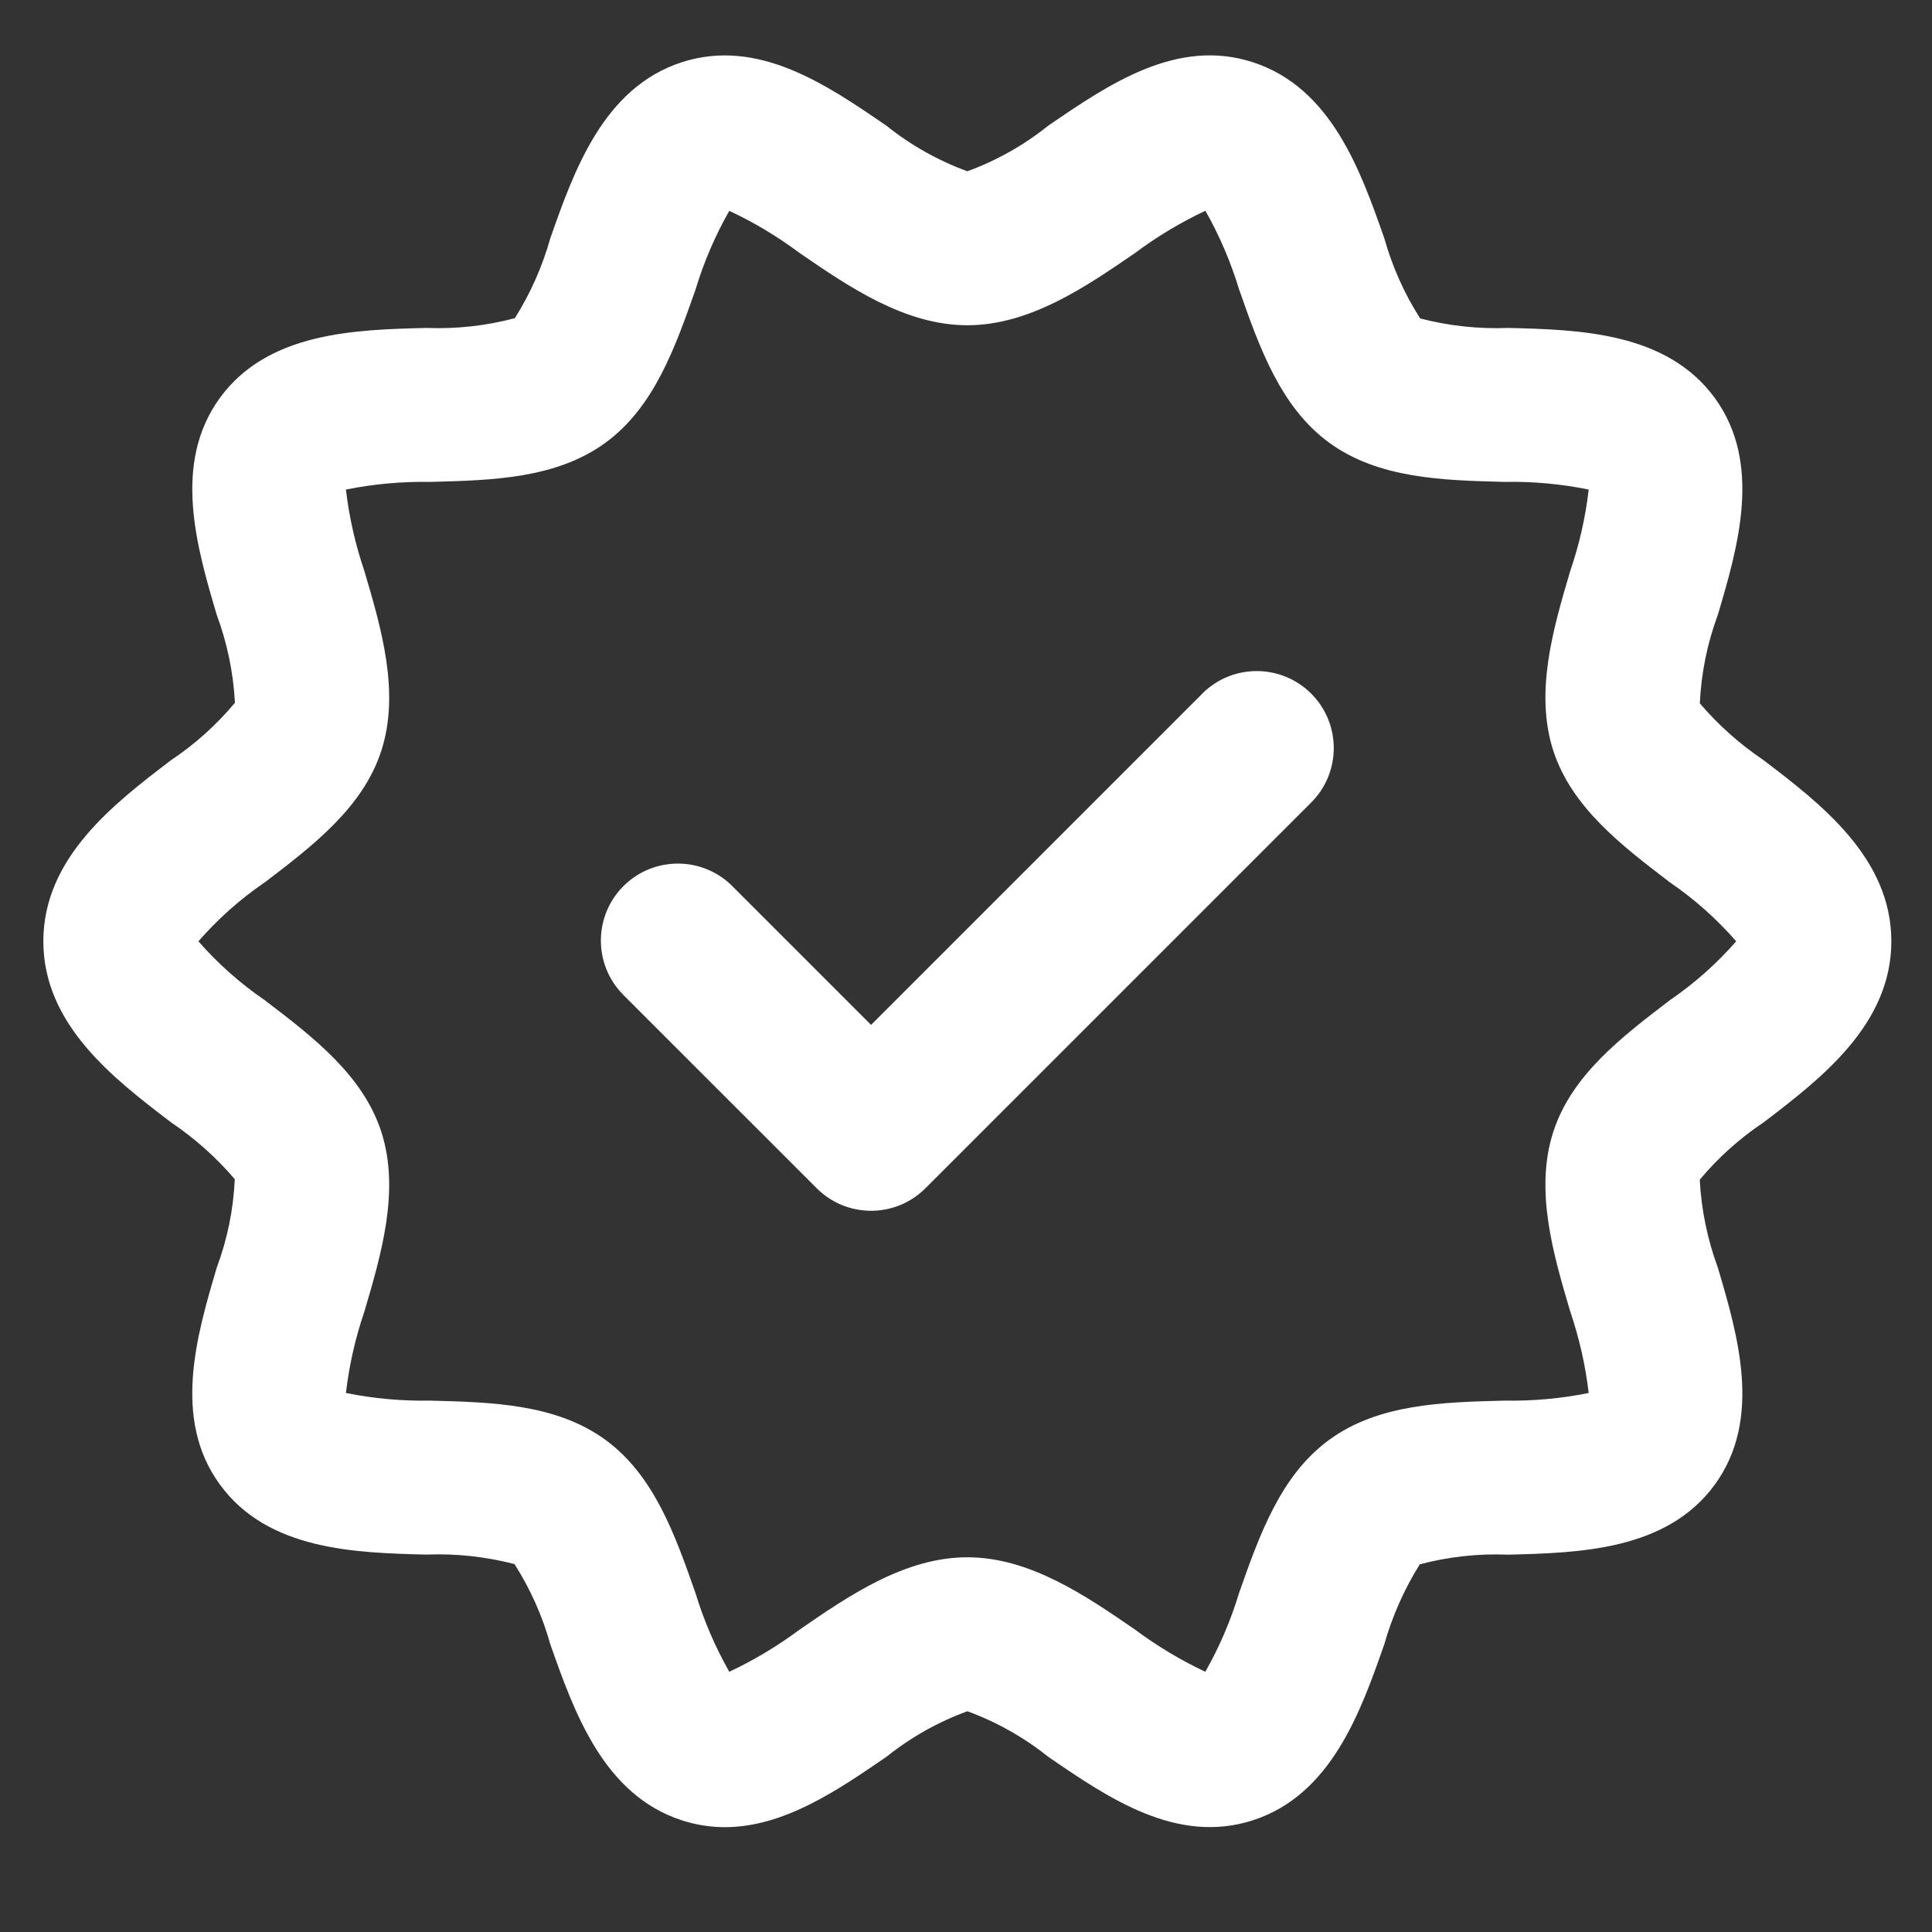
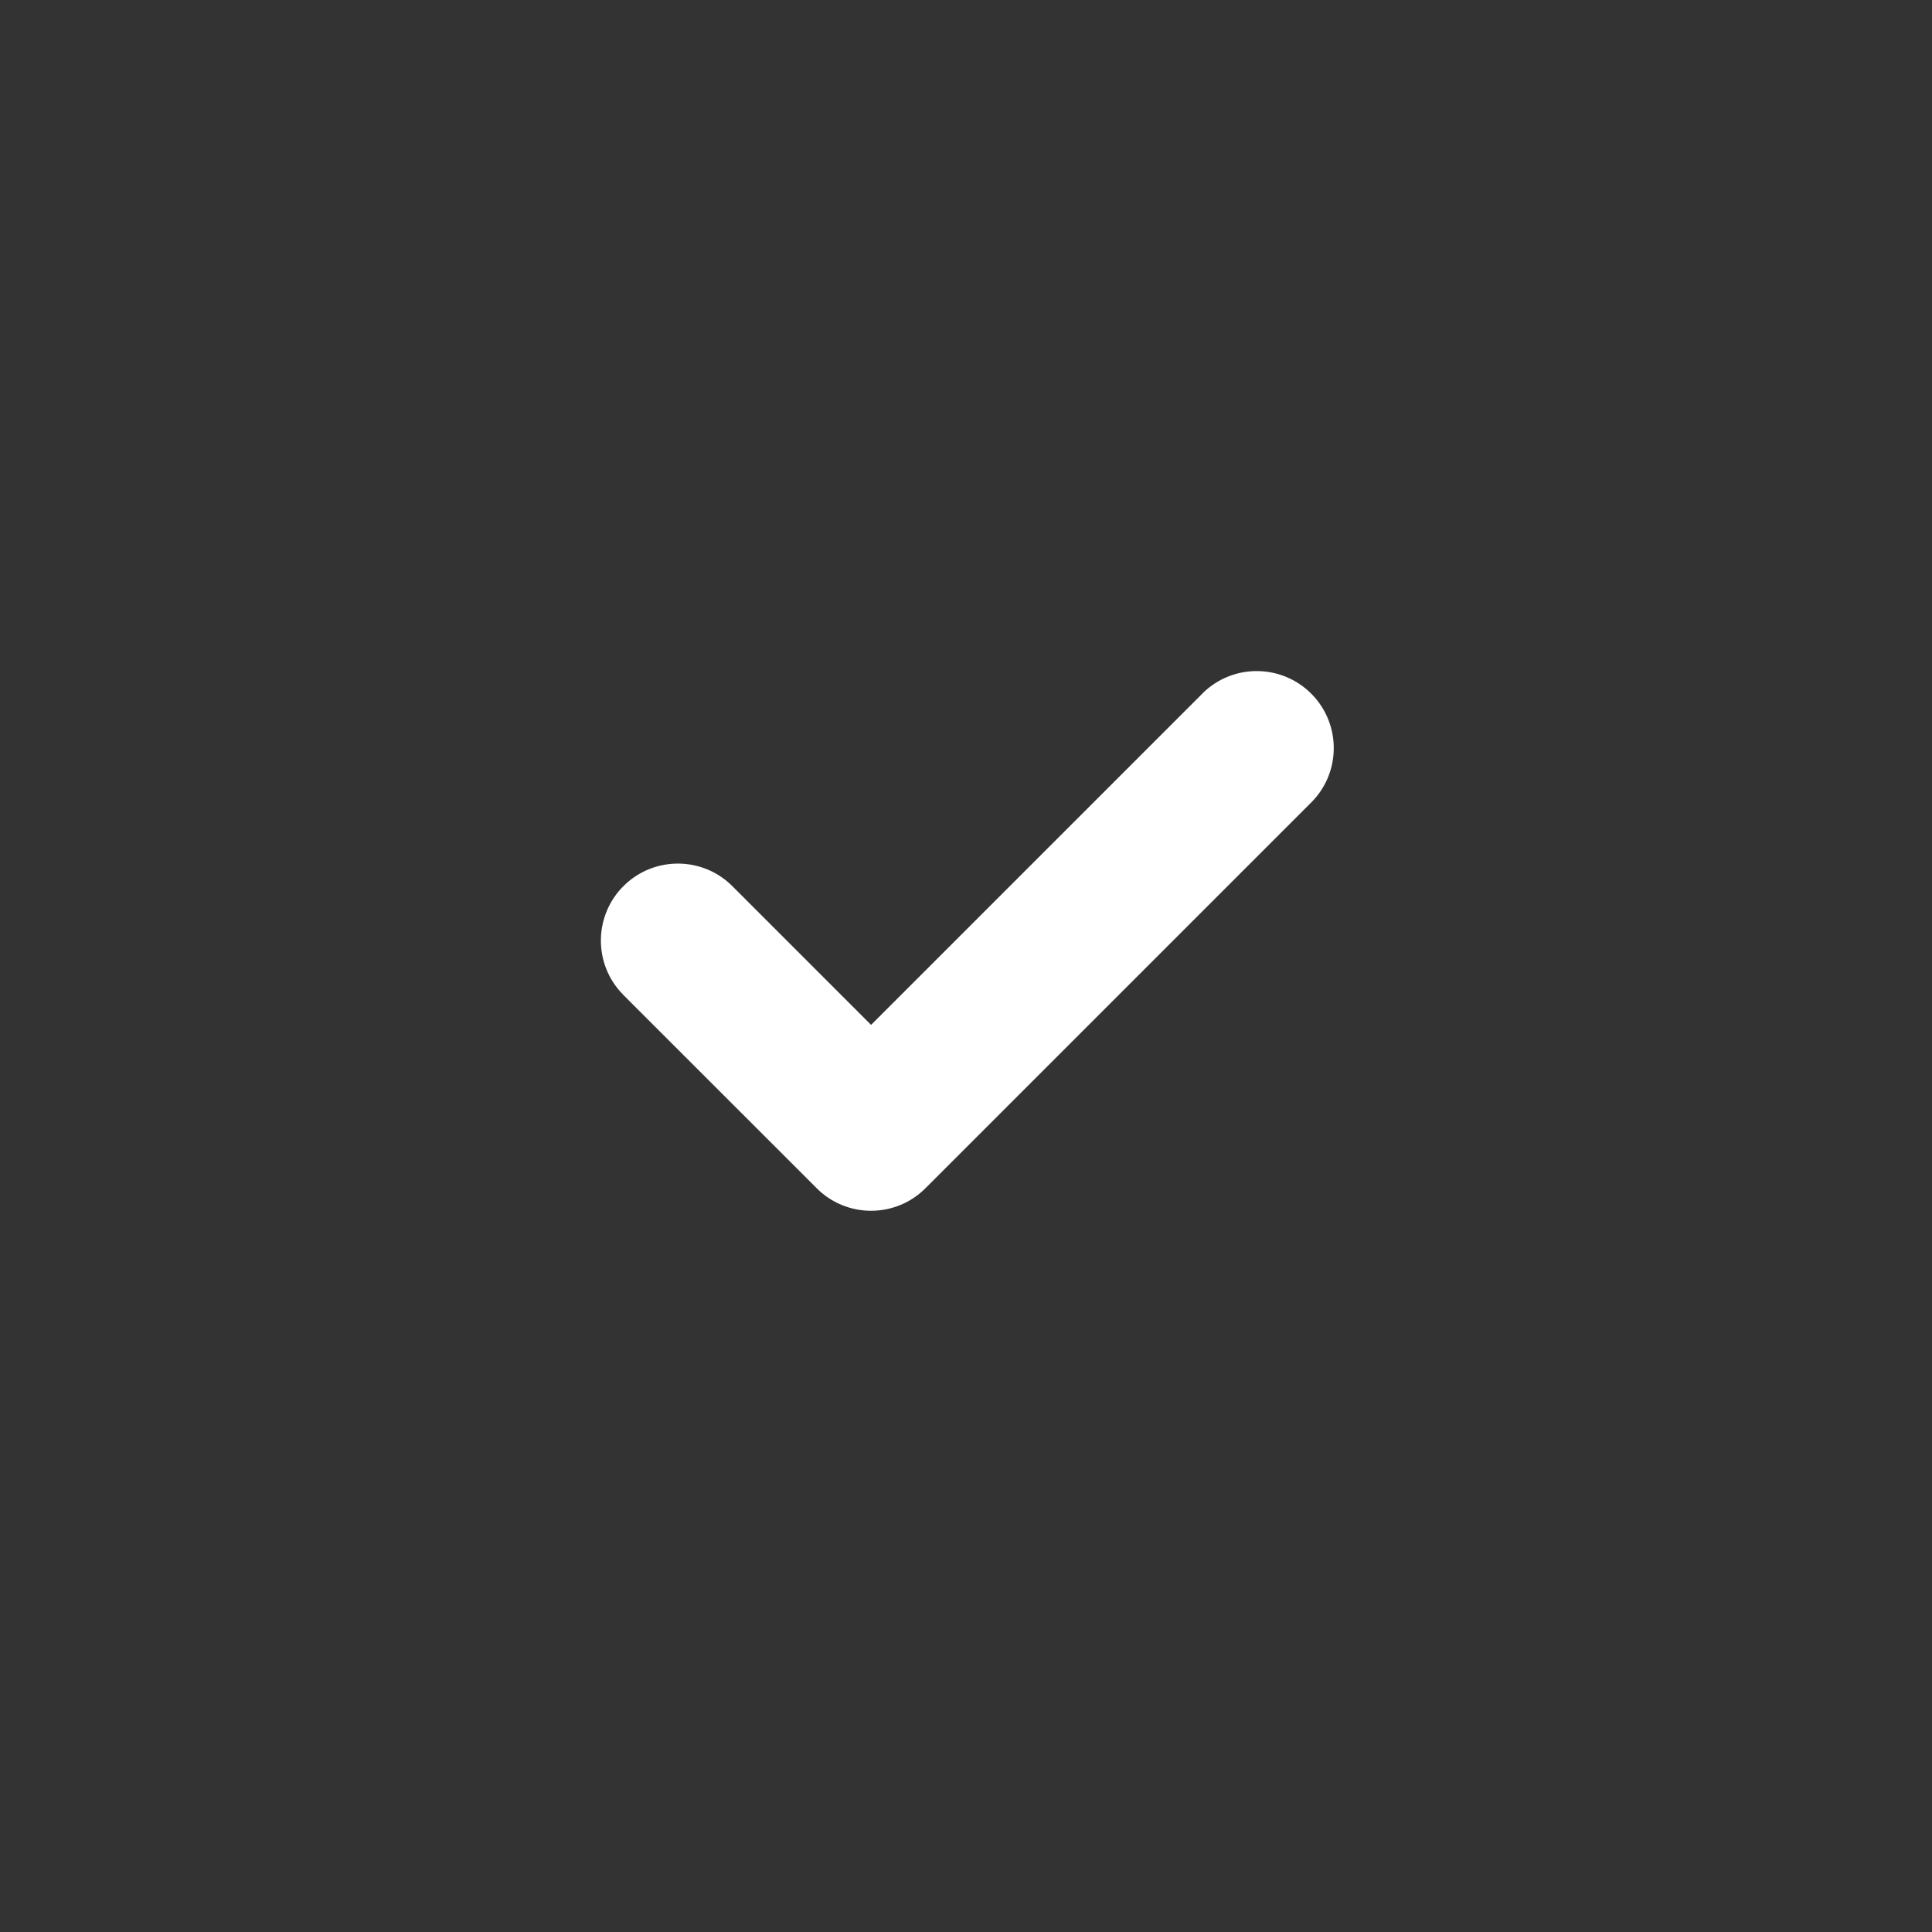
<svg xmlns="http://www.w3.org/2000/svg" width="23" height="23" viewBox="0 0 23 23" fill="none">
  <rect x="0" y="0" width="23" height="23" fill="#333333" stroke="none" />
  <g clip-path="url(#clip0_73_22271)">
-     <path d="M2.037 9.049C1.359 9.566 0.516 10.21 0.516 11.206C0.516 12.201 1.359 12.845 2.037 13.362C2.319 13.552 2.574 13.779 2.795 14.038C2.779 14.399 2.706 14.754 2.58 15.092C2.343 15.894 2.048 16.892 2.617 17.672C3.189 18.459 4.235 18.486 5.075 18.507C5.429 18.493 5.782 18.531 6.125 18.62C6.313 18.915 6.457 19.237 6.551 19.574C6.832 20.372 7.181 21.366 8.116 21.67C8.282 21.724 8.455 21.752 8.629 21.752C9.333 21.752 9.976 21.31 10.556 20.912C10.845 20.681 11.169 20.499 11.516 20.372C11.863 20.499 12.187 20.681 12.476 20.912C13.194 21.405 14.008 21.963 14.916 21.67C15.851 21.366 16.2 20.373 16.48 19.574C16.575 19.239 16.717 18.919 16.902 18.623C17.246 18.532 17.601 18.493 17.956 18.508C18.797 18.486 19.842 18.46 20.415 17.673C20.983 16.892 20.688 15.894 20.451 15.092C20.327 14.756 20.254 14.403 20.235 14.044C20.454 13.782 20.71 13.552 20.995 13.362C21.672 12.845 22.516 12.201 22.516 11.206C22.516 10.21 21.672 9.566 20.994 9.049C20.712 8.859 20.457 8.632 20.236 8.373C20.253 8.012 20.325 7.657 20.451 7.318C20.688 6.517 20.983 5.519 20.415 4.739C19.842 3.952 18.796 3.925 17.956 3.904C17.603 3.918 17.249 3.88 16.907 3.791C16.718 3.496 16.575 3.174 16.48 2.837C16.2 2.039 15.851 1.045 14.915 0.741C14.008 0.446 13.194 1.007 12.475 1.499C12.187 1.73 11.863 1.912 11.516 2.039C11.169 1.912 10.845 1.73 10.556 1.499C9.838 1.006 9.023 0.448 8.116 0.741C7.181 1.045 6.832 2.038 6.551 2.837C6.457 3.172 6.315 3.493 6.129 3.788C5.786 3.879 5.43 3.918 5.075 3.904C4.235 3.925 3.189 3.951 2.617 4.738C2.049 5.519 2.343 6.517 2.58 7.319C2.705 7.655 2.778 8.008 2.797 8.366C2.578 8.629 2.322 8.859 2.037 9.049ZM3.149 10.507C3.725 10.067 4.32 9.614 4.539 8.939C4.765 8.242 4.538 7.475 4.338 6.799C4.231 6.484 4.157 6.159 4.118 5.828C4.449 5.762 4.785 5.731 5.122 5.737C5.858 5.718 6.619 5.699 7.206 5.272C7.788 4.848 8.038 4.135 8.281 3.445C8.379 3.119 8.514 2.805 8.682 2.51C8.977 2.648 9.257 2.816 9.518 3.011C10.105 3.414 10.772 3.872 11.516 3.872C12.259 3.872 12.926 3.415 13.514 3.011C13.774 2.816 14.055 2.648 14.35 2.509C14.518 2.805 14.652 3.119 14.751 3.445C14.993 4.135 15.244 4.848 15.825 5.271C16.412 5.698 17.173 5.718 17.91 5.737C18.246 5.73 18.583 5.761 18.913 5.828C18.875 6.159 18.801 6.484 18.693 6.798C18.493 7.475 18.266 8.242 18.492 8.938C18.712 9.613 19.307 10.067 19.882 10.506C20.173 10.705 20.437 10.94 20.669 11.206C20.437 11.471 20.173 11.706 19.882 11.905C19.307 12.344 18.711 12.798 18.492 13.473C18.266 14.169 18.493 14.936 18.693 15.612C18.8 15.927 18.874 16.252 18.913 16.583C18.583 16.65 18.246 16.68 17.909 16.674C17.173 16.693 16.412 16.712 15.825 17.14C15.244 17.563 14.993 18.276 14.75 18.966C14.652 19.292 14.517 19.606 14.349 19.902C14.054 19.763 13.774 19.595 13.514 19.401C12.926 18.997 12.259 18.539 11.516 18.539C10.772 18.539 10.105 18.996 9.518 19.401C9.257 19.595 8.977 19.763 8.682 19.902C8.514 19.606 8.379 19.292 8.28 18.966C8.038 18.276 7.787 17.563 7.206 17.14C6.619 16.713 5.858 16.693 5.122 16.674C4.785 16.68 4.448 16.65 4.118 16.583C4.157 16.252 4.231 15.927 4.338 15.613C4.538 14.936 4.765 14.169 4.539 13.473C4.32 12.798 3.725 12.344 3.149 11.905C2.858 11.706 2.594 11.471 2.362 11.206C2.594 10.94 2.858 10.705 3.149 10.506V10.507H3.149Z" fill="white" />
    <path d="M10.37 14.414C10.613 14.414 10.846 14.318 11.018 14.145L15.601 9.562C15.964 9.209 15.971 8.628 15.618 8.266C15.264 7.903 14.684 7.896 14.321 8.249C14.316 8.255 14.31 8.26 14.305 8.266L10.37 12.201L8.726 10.557C8.373 10.195 7.792 10.188 7.43 10.541C7.068 10.894 7.06 11.475 7.414 11.837C7.419 11.843 7.424 11.848 7.43 11.854L9.722 14.145C9.893 14.318 10.127 14.414 10.37 14.414Z" fill="white" />
  </g>
  <defs>
    <clipPath id="clip0_73_22271">
      <rect width="22" height="22" fill="white" transform="translate(0.516 0.206)" />
    </clipPath>
  </defs>
</svg>